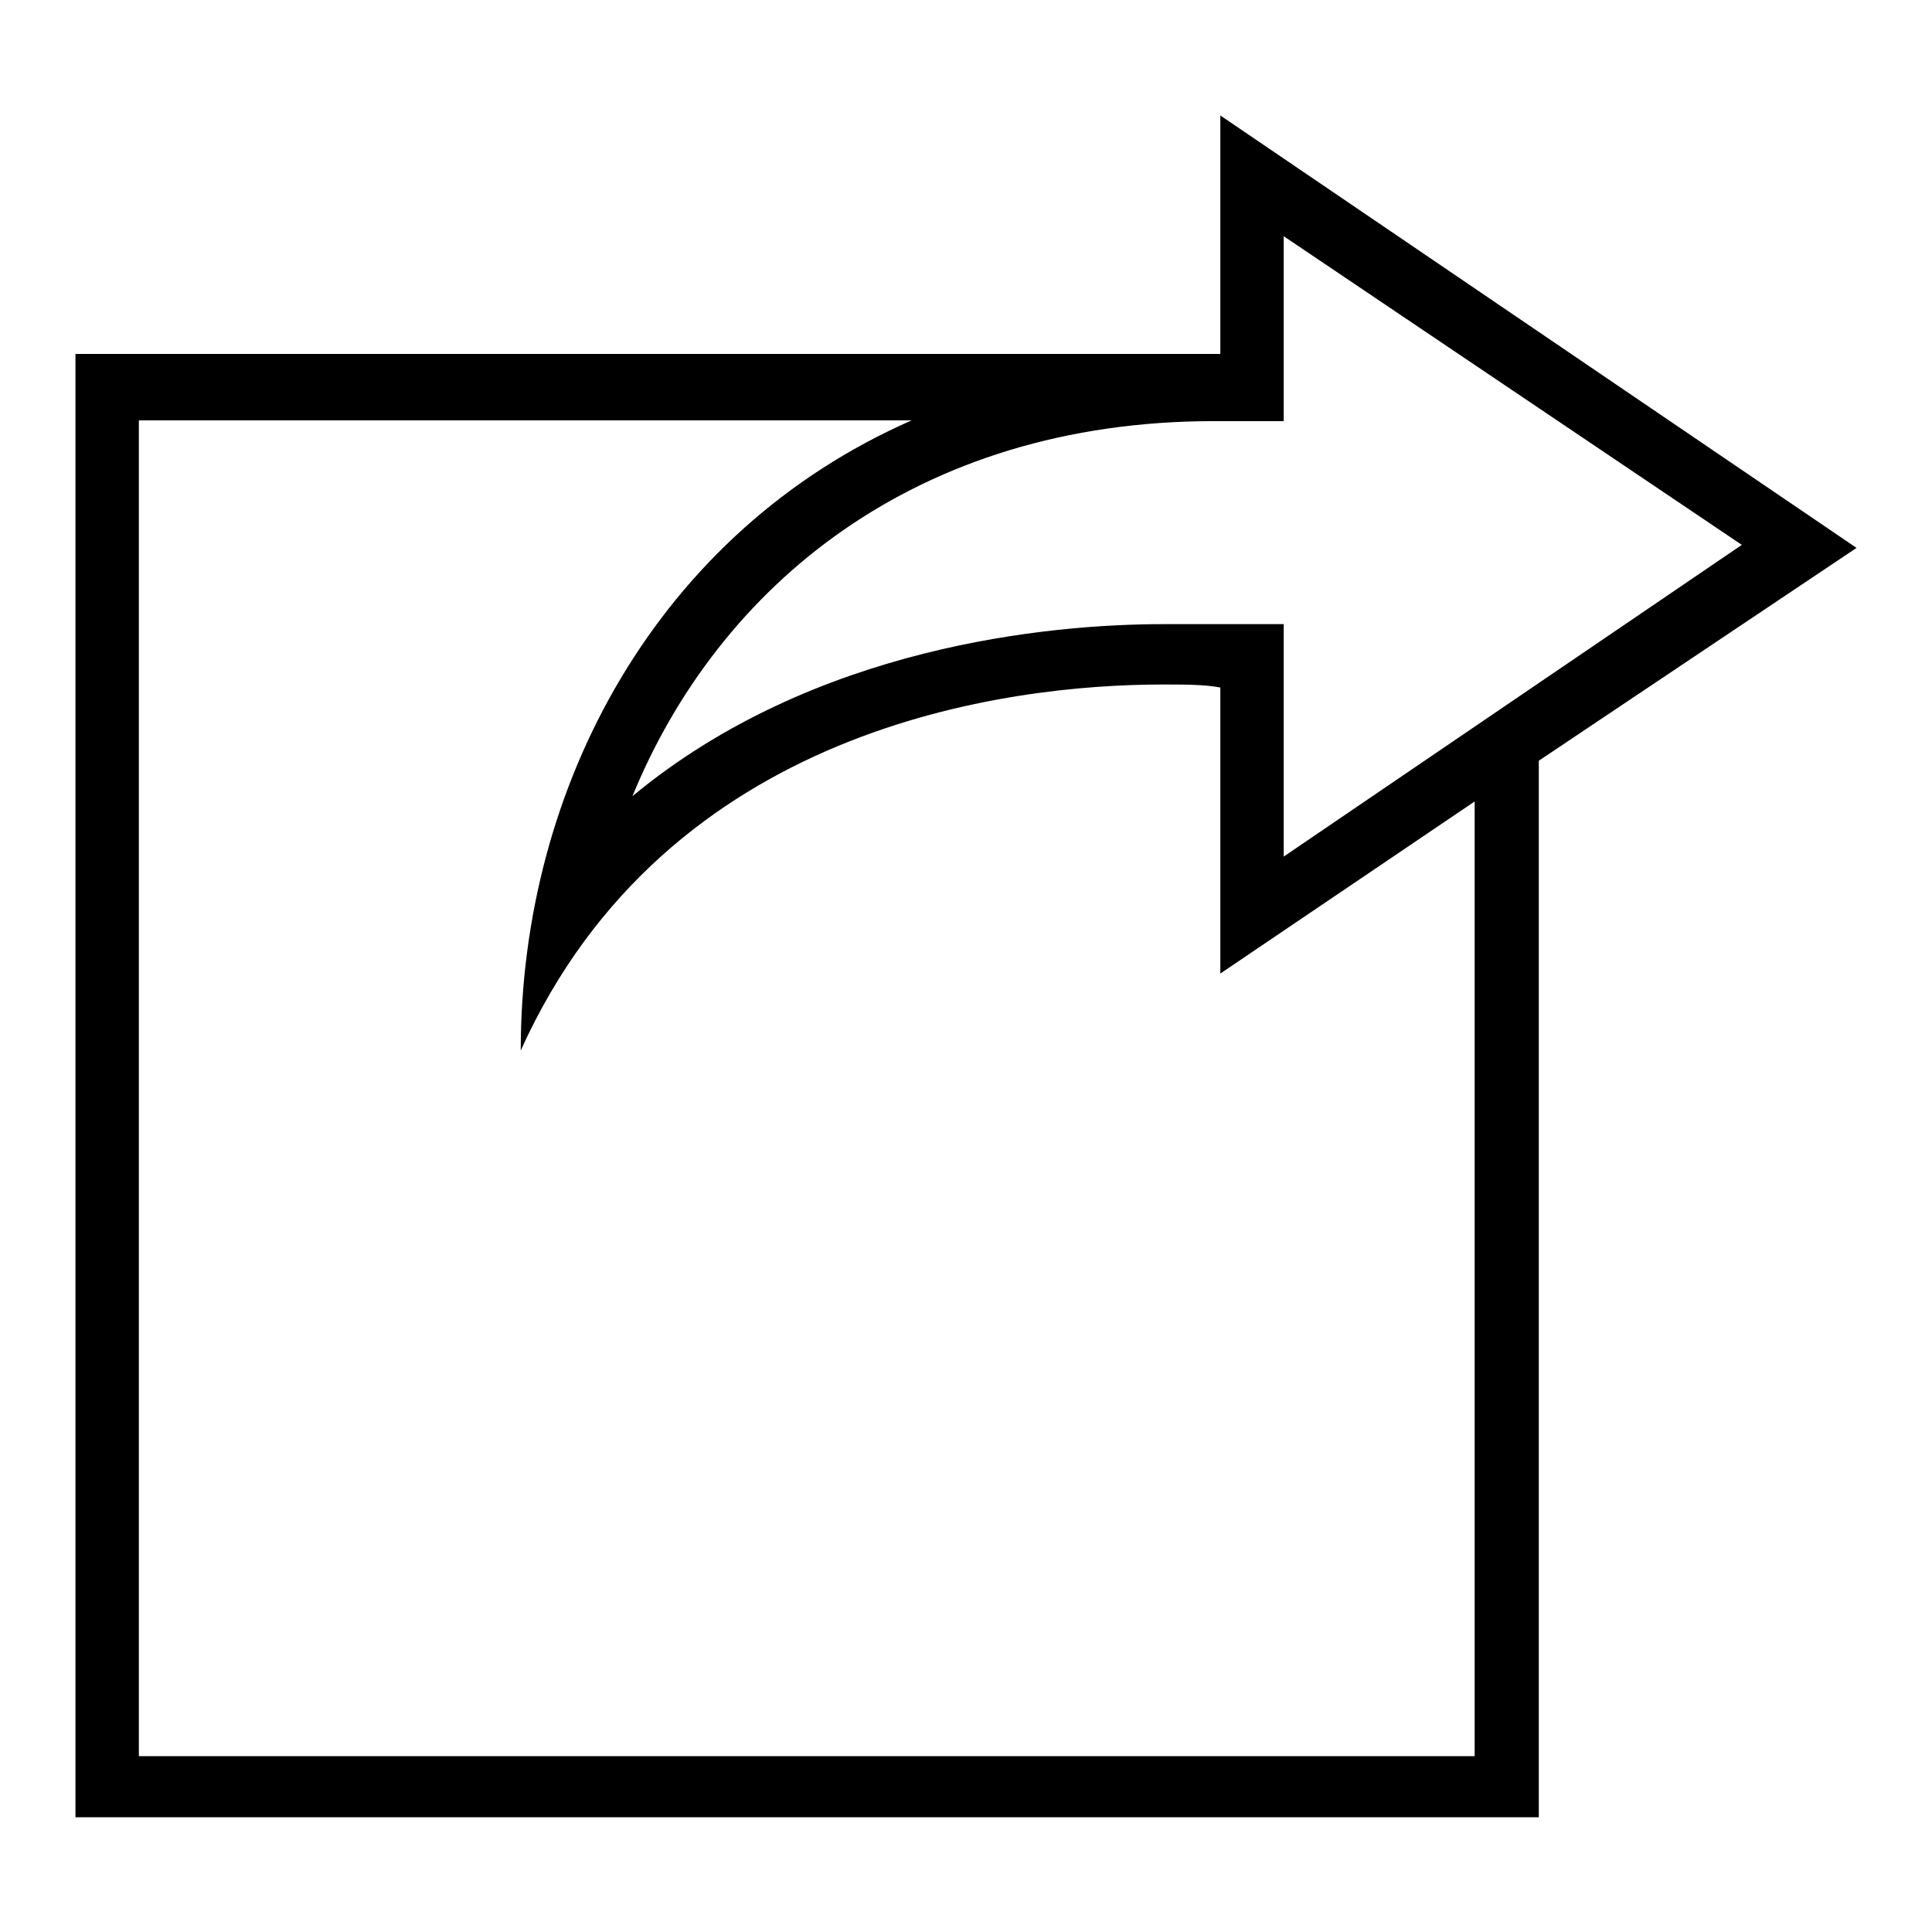
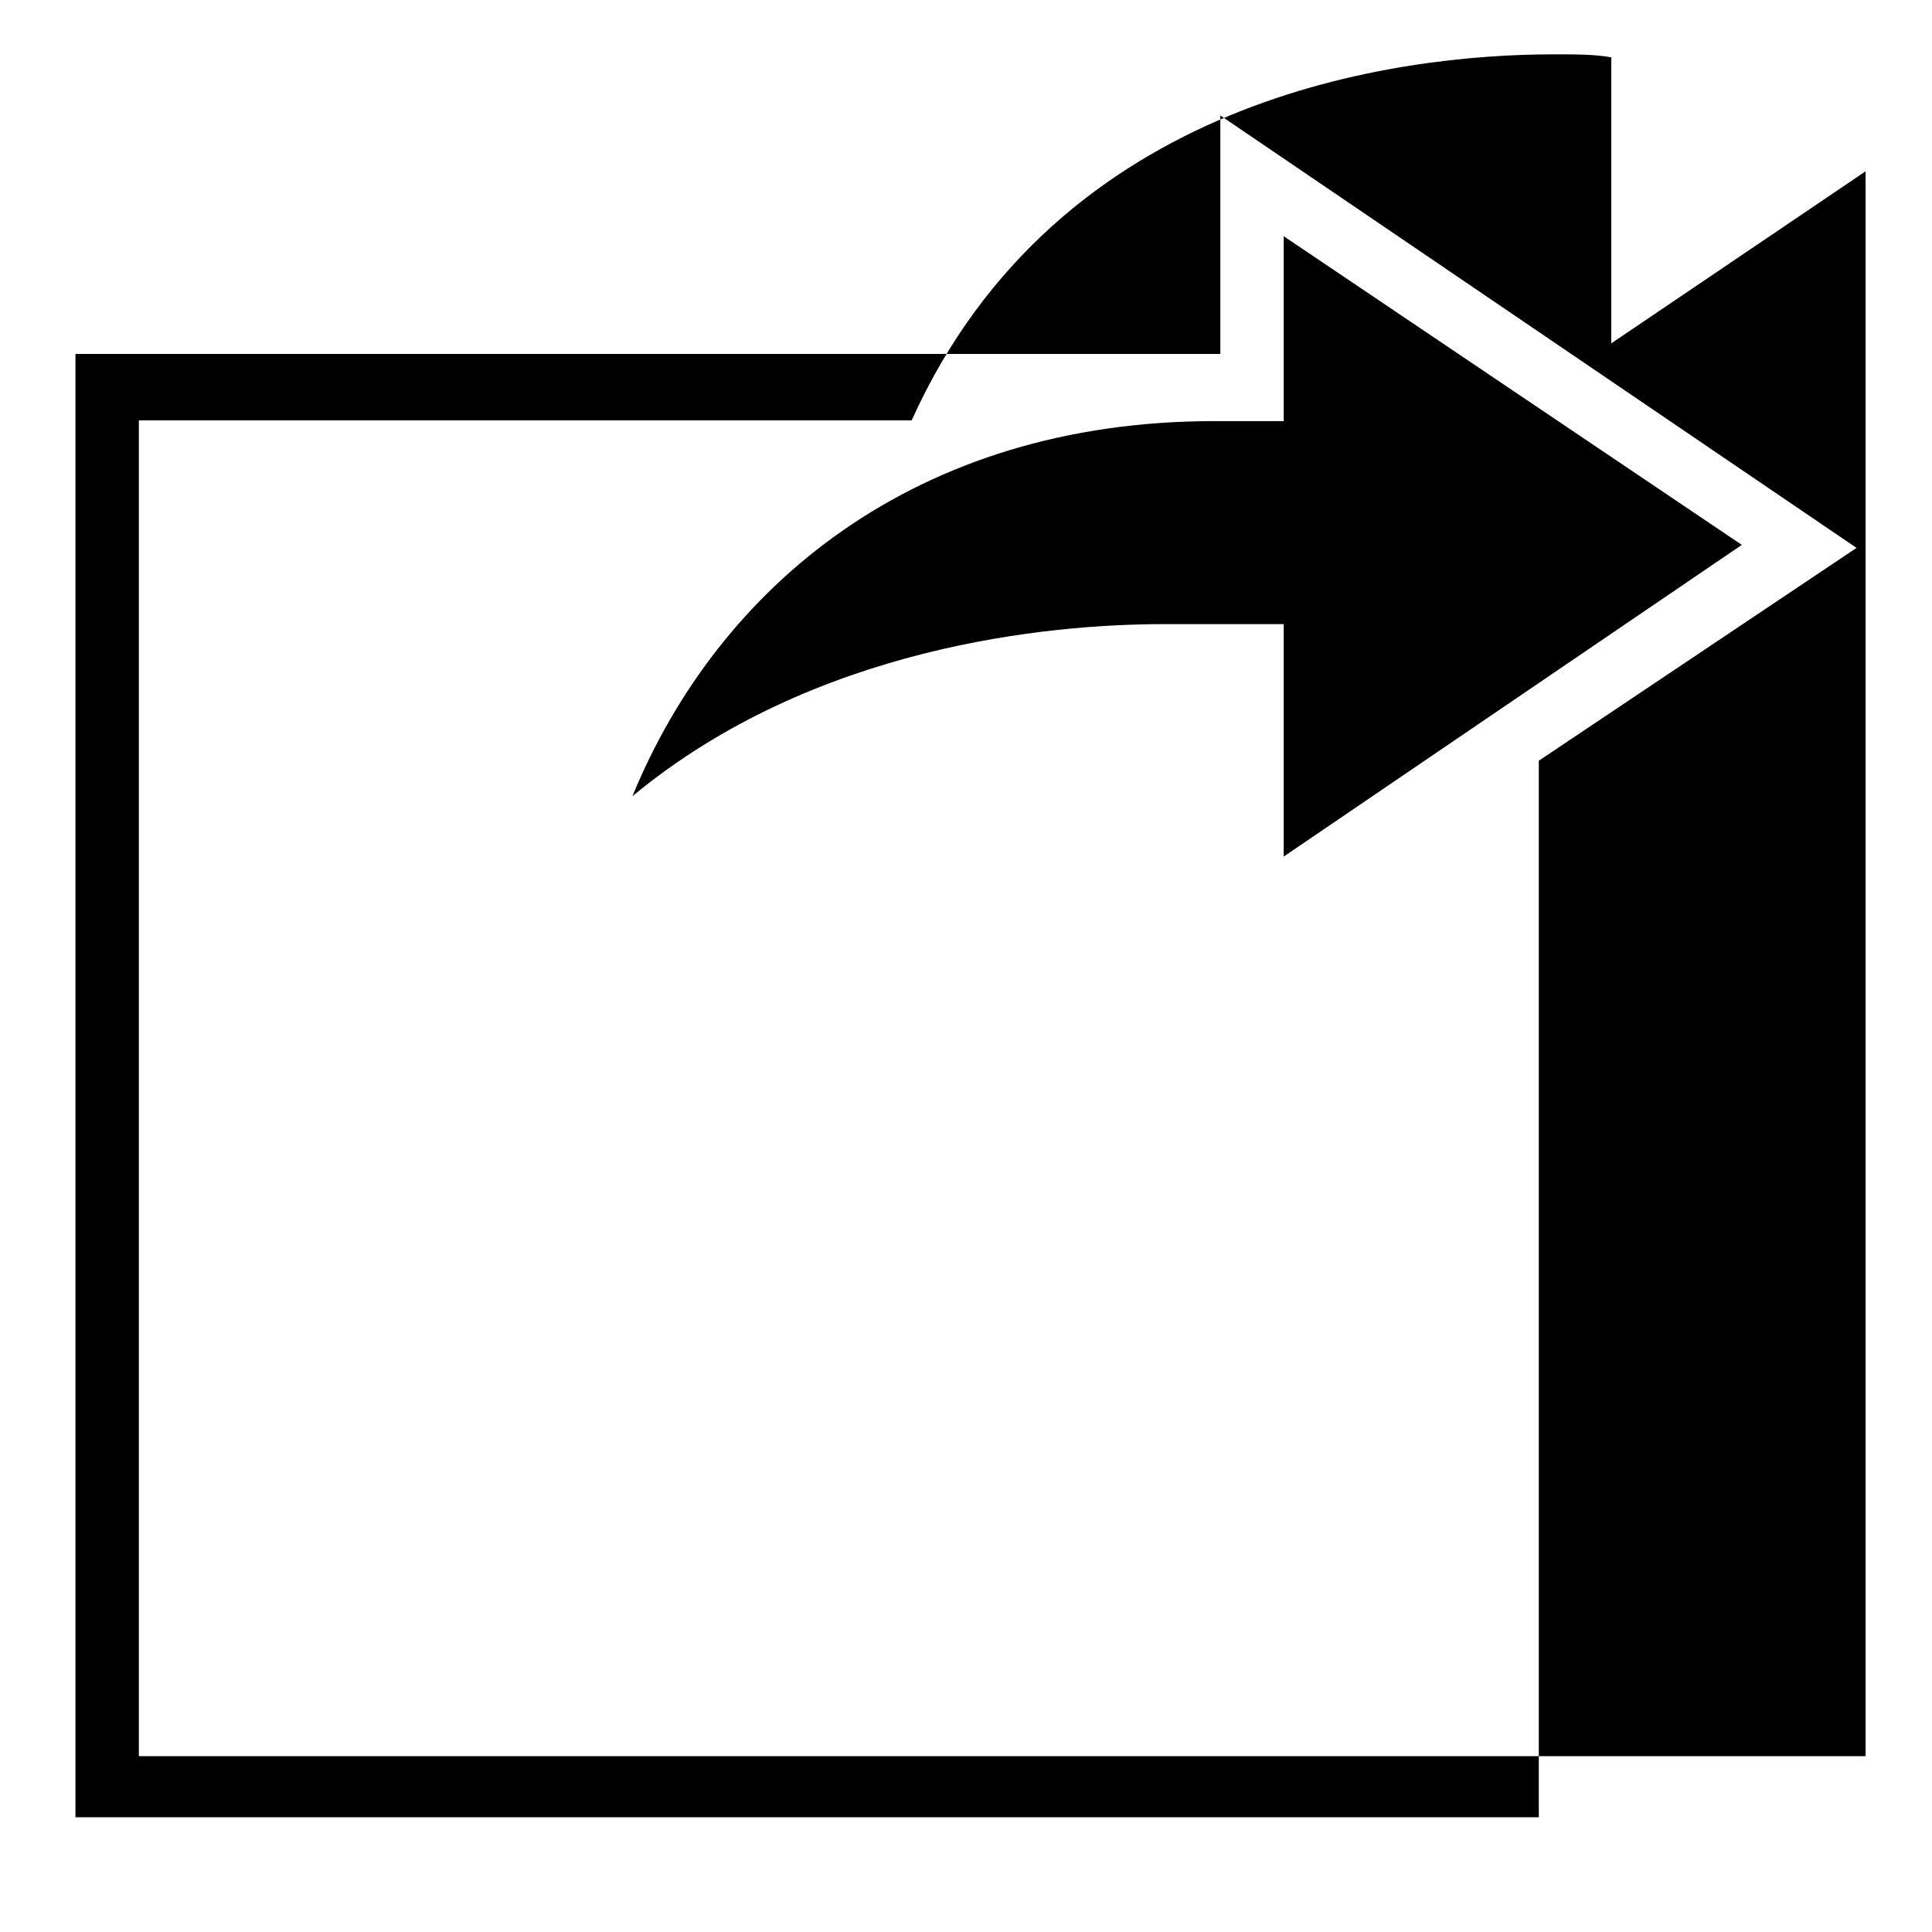
<svg xmlns="http://www.w3.org/2000/svg" version="1.1" x="0px" y="0px" viewBox="0 0 256 256" enable-background="new 0 0 256 256" xml:space="preserve">
  <g>
    <g>
-       <path fill="#000000" d="M246,72.6l-84.3-57.3v31.6H10v193.9h193.9V100.8L246,72.6L246,72.6z M170.1,31.3l60.7,40.9l-60.7,41.3V91.1l0,0v-8.4H155c-0.4,0-0.4,0-0.8,0c-15.2,0-46.4,2.9-70.4,22.8c11.4-27.8,37.5-49.7,77.1-49.7l0,0h0.4c0,0,0,0,0.4,0h8.4v-8c0,0,0,0,0-0.4L170.1,31.3L170.1,31.3z M195.4,232.7h-177v-177h102.4C87.1,70.5,69,104.2,69,139.2c19.4-43,64.5-48.5,85.1-48.5c2.9,0,5.5,0,7.6,0.4v37.9l33.7-22.8V232.7L195.4,232.7z" />
+       <path fill="#000000" d="M246,72.6l-84.3-57.3v31.6H10v193.9h193.9V100.8L246,72.6L246,72.6z M170.1,31.3l60.7,40.9l-60.7,41.3V91.1l0,0v-8.4H155c-0.4,0-0.4,0-0.8,0c-15.2,0-46.4,2.9-70.4,22.8c11.4-27.8,37.5-49.7,77.1-49.7l0,0h0.4c0,0,0,0,0.4,0h8.4v-8c0,0,0,0,0-0.4L170.1,31.3L170.1,31.3z M195.4,232.7h-177v-177h102.4c19.4-43,64.5-48.5,85.1-48.5c2.9,0,5.5,0,7.6,0.4v37.9l33.7-22.8V232.7L195.4,232.7z" />
    </g>
  </g>
</svg>